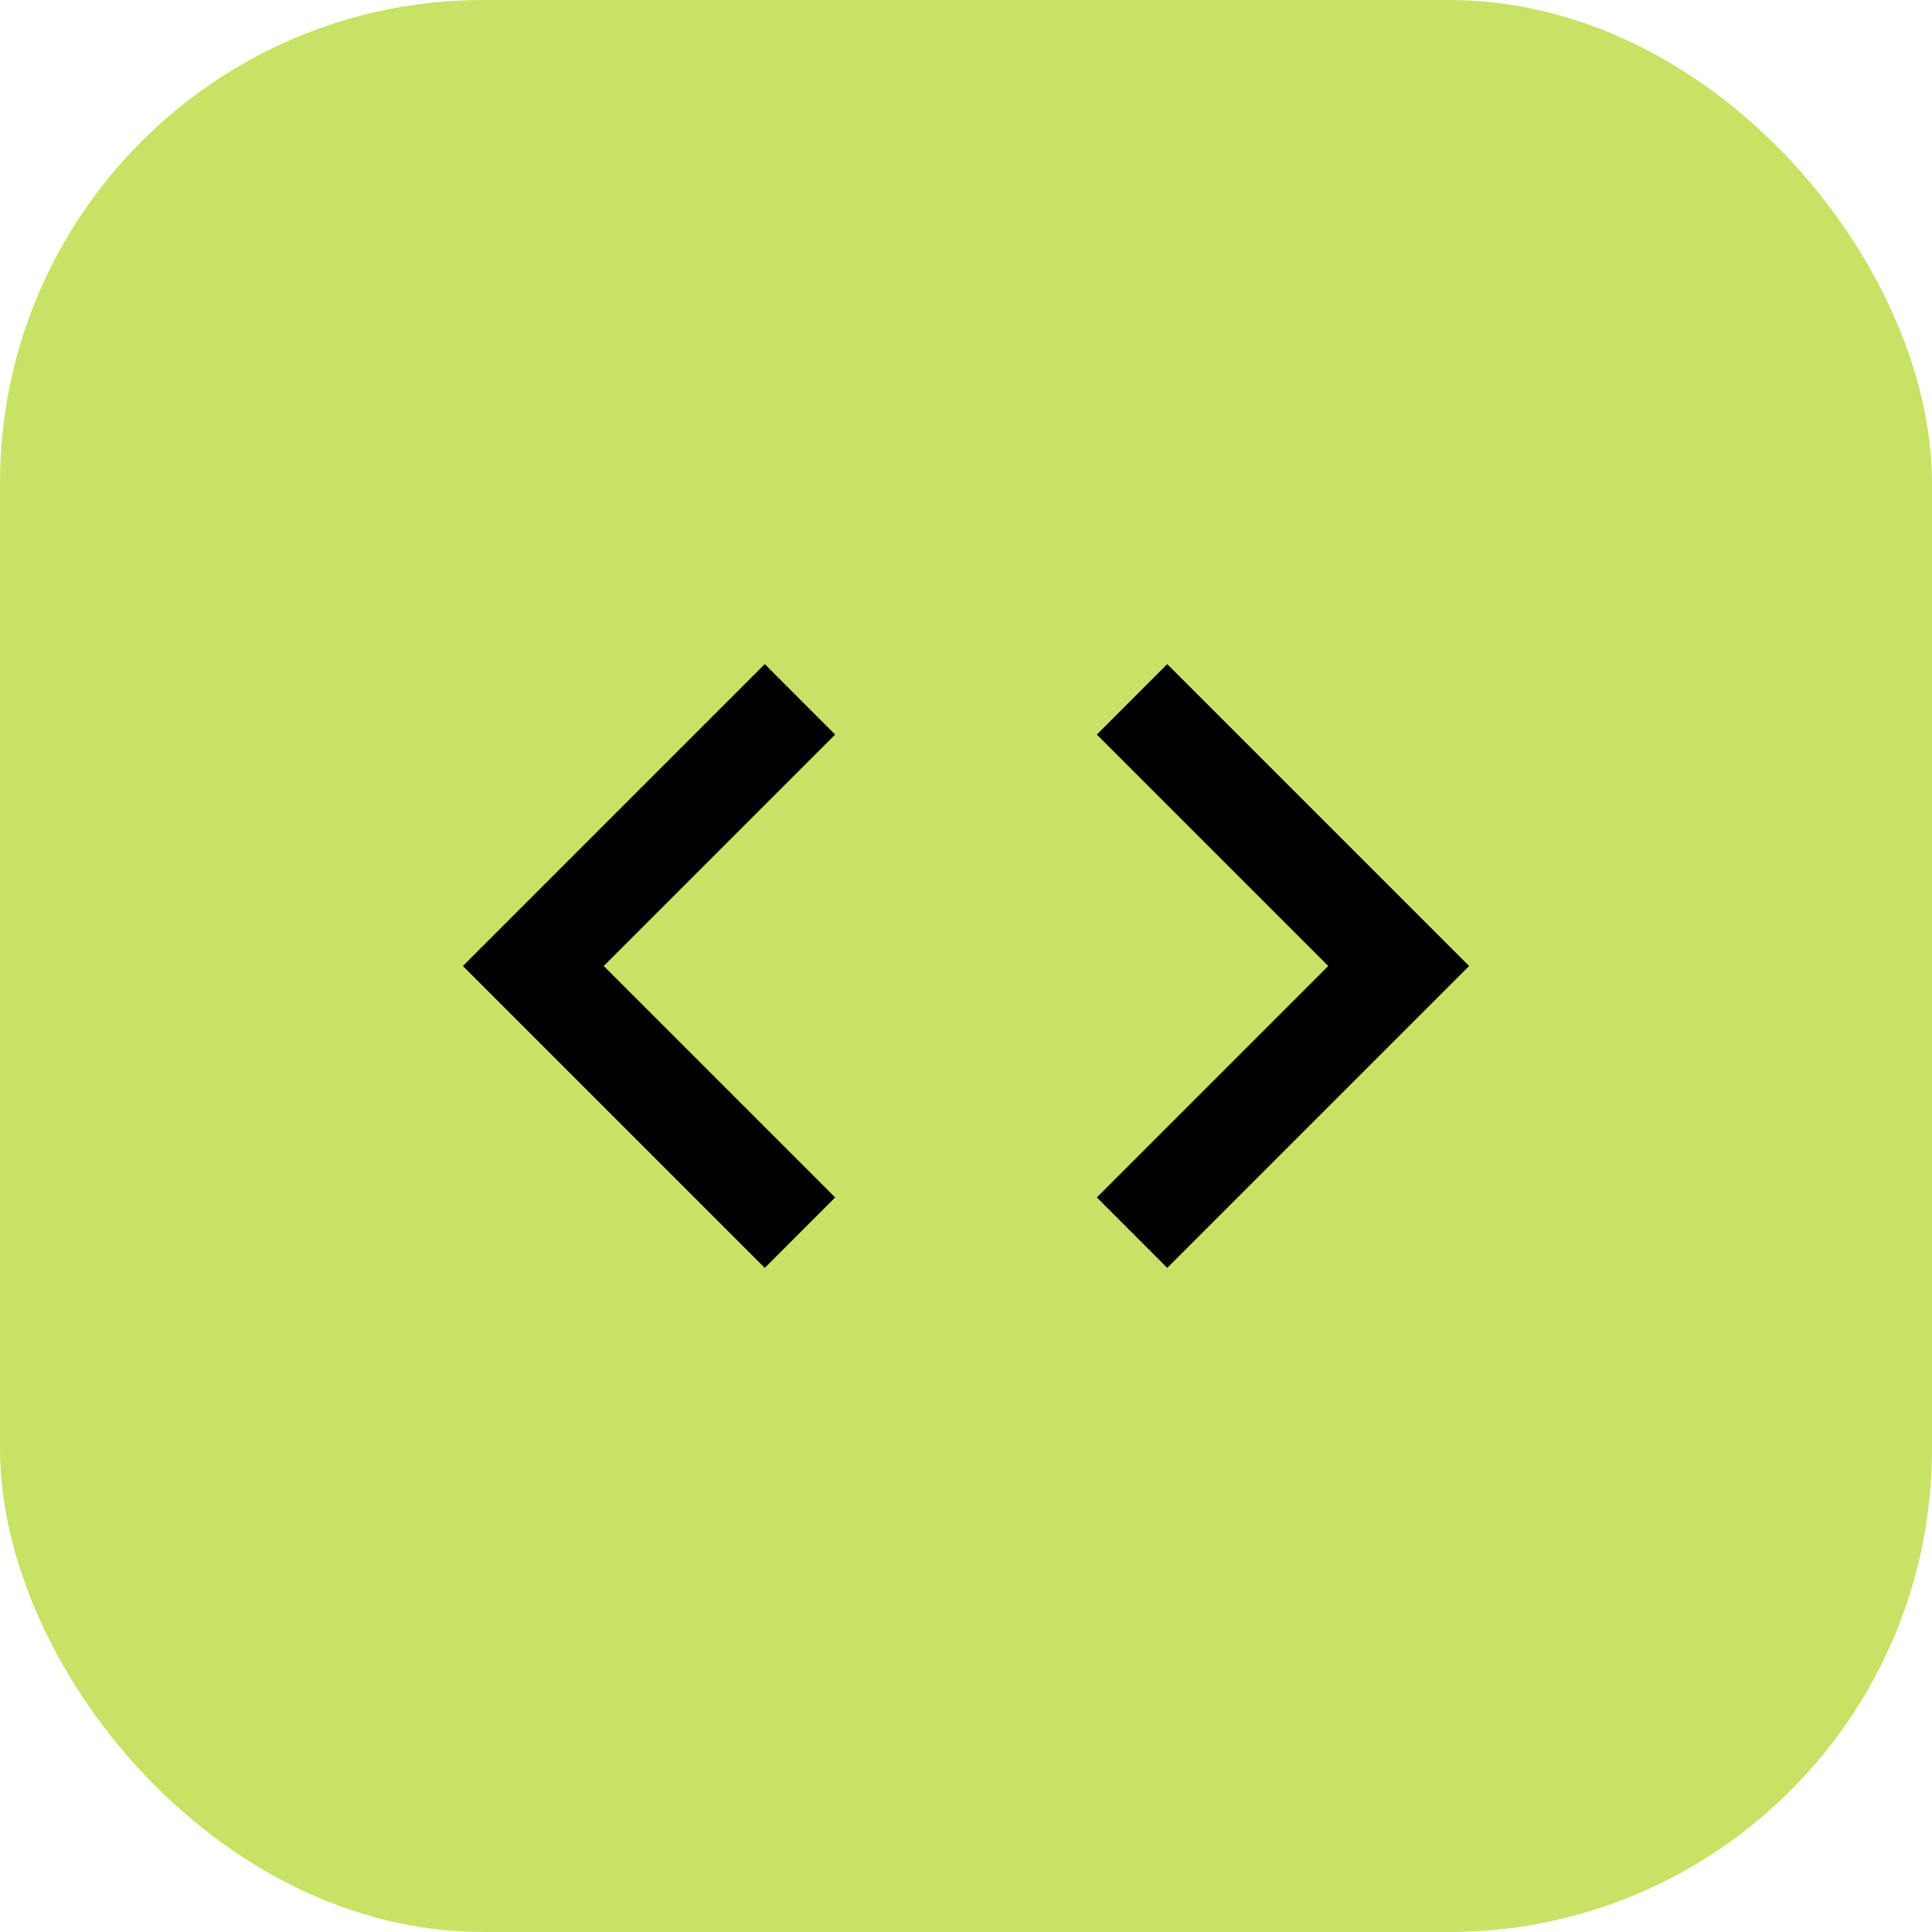
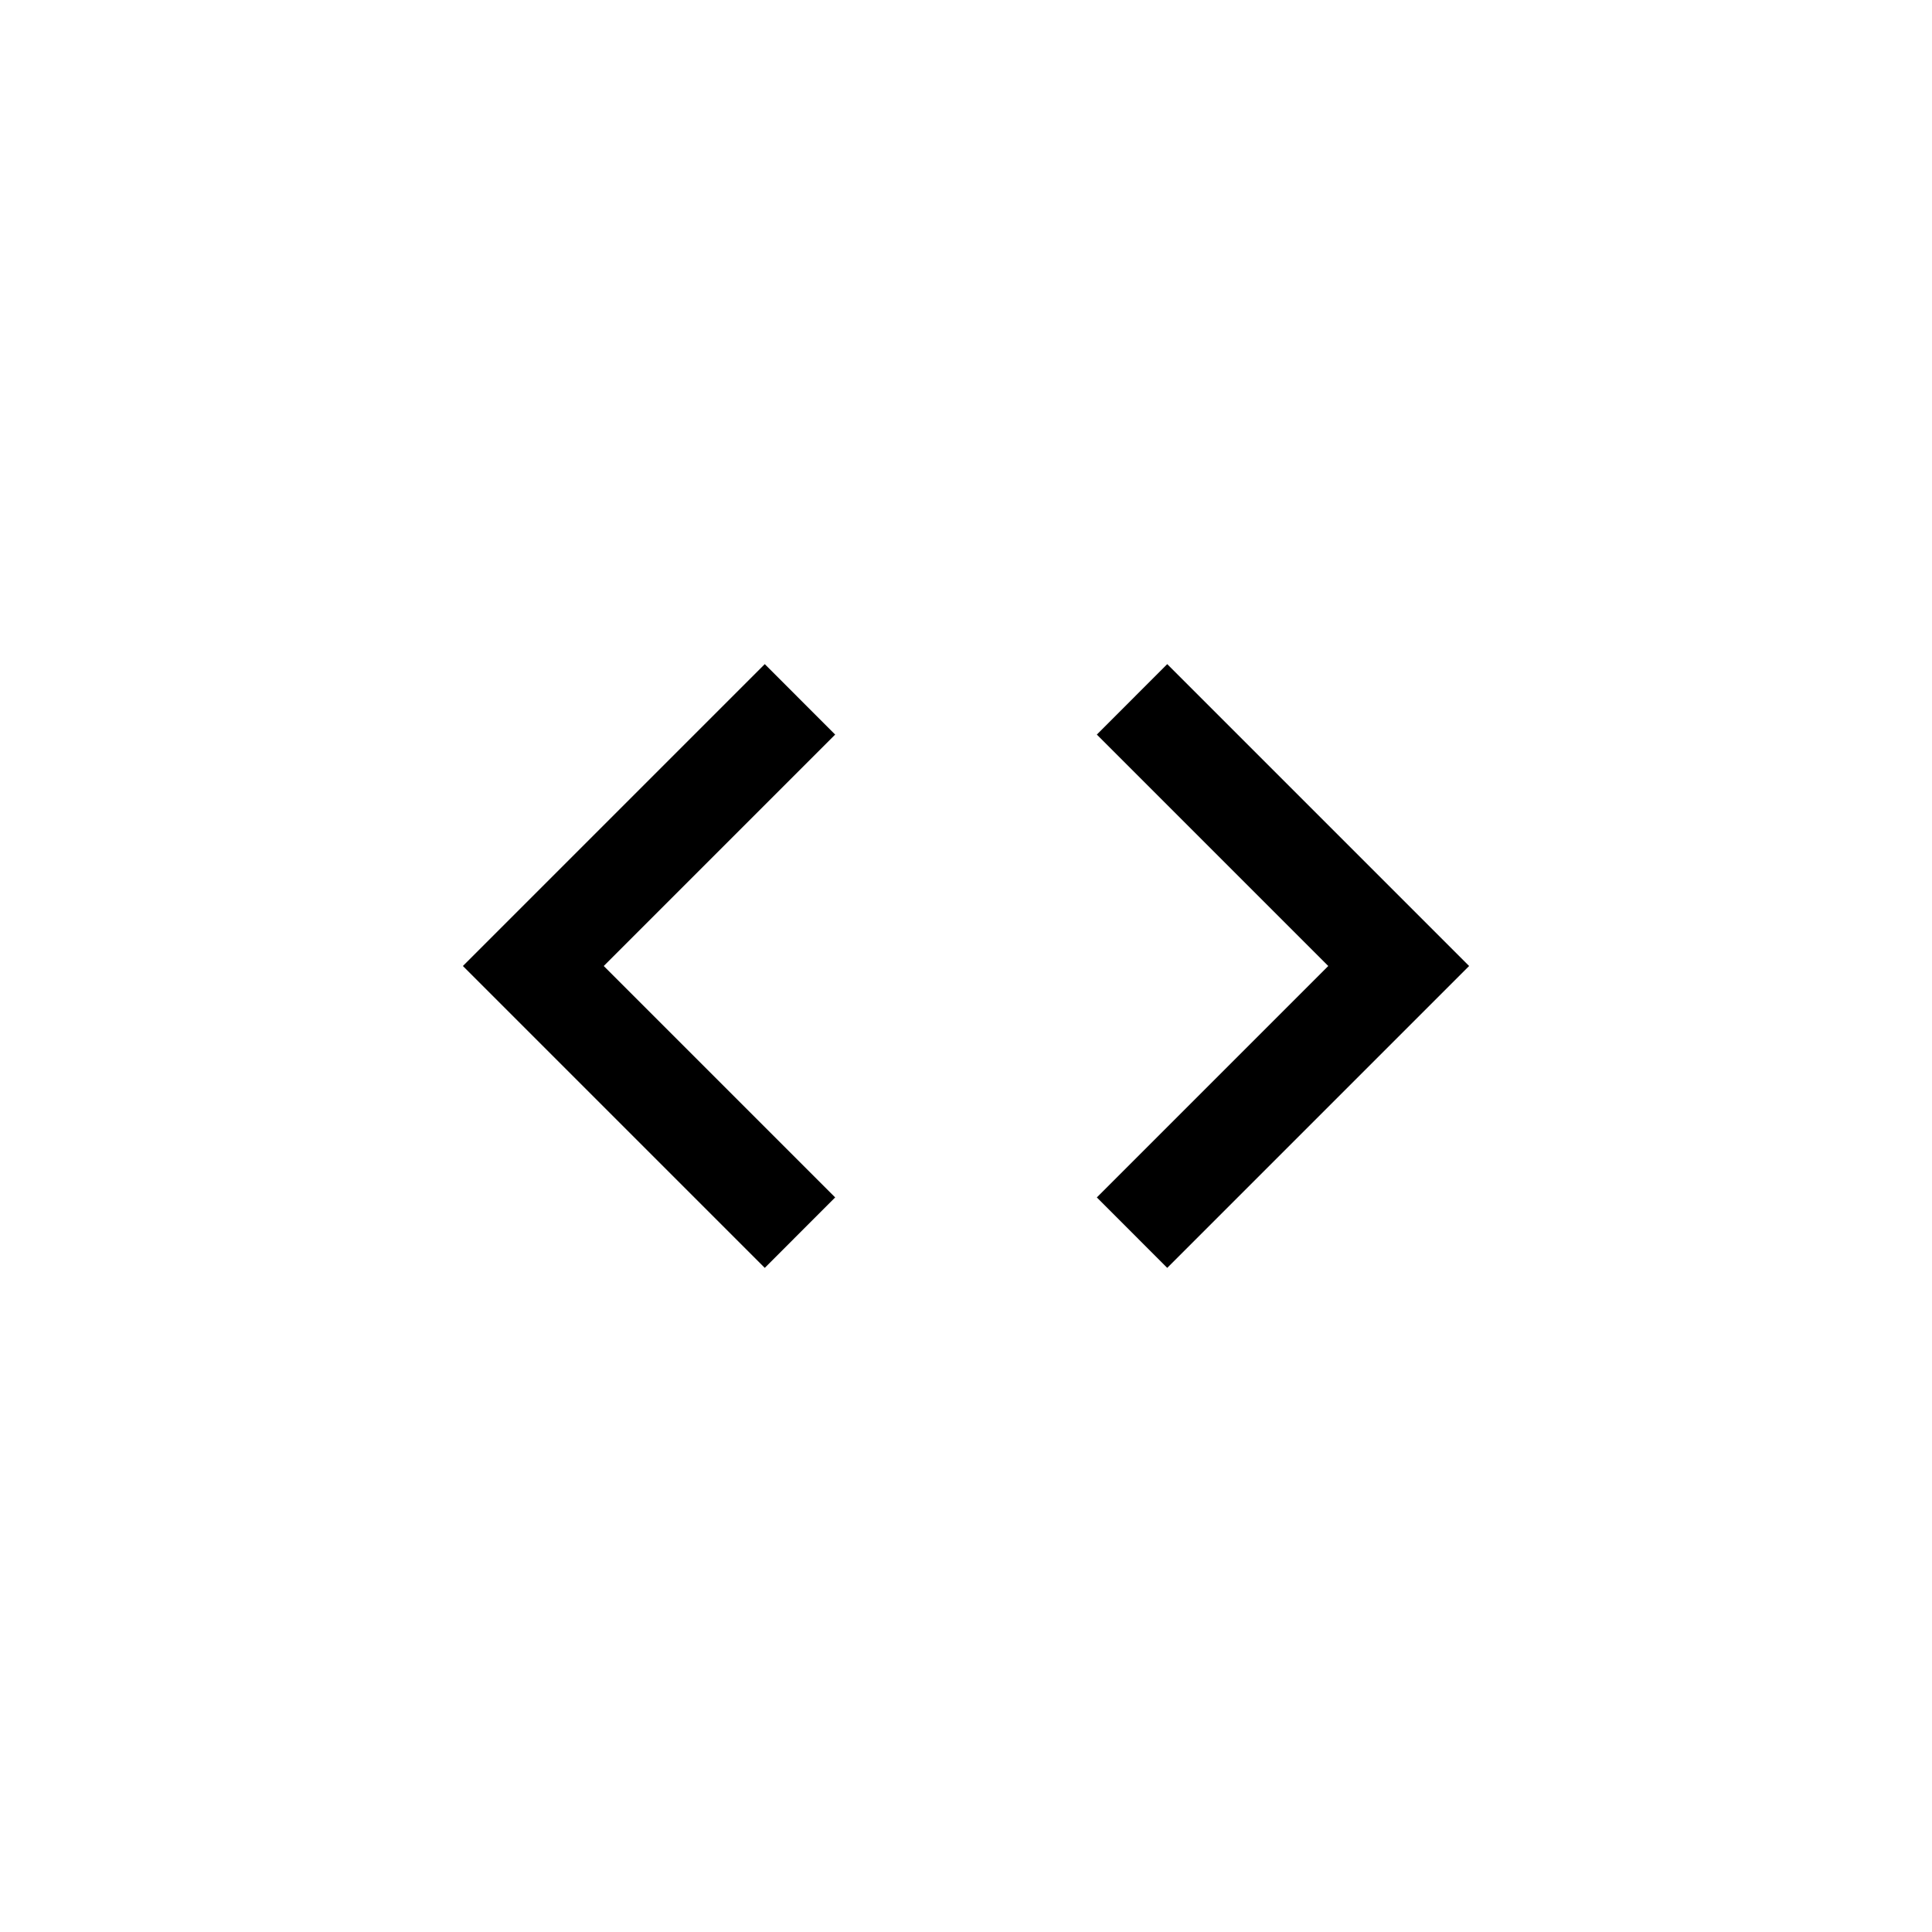
<svg xmlns="http://www.w3.org/2000/svg" width="32" height="32" viewBox="0 0 32 32" fill="none">
-   <rect width="32" height="32" rx="8" fill="#C8E265" />
  <path d="M13.833 19.833L10 16L13.833 12.167L12.667 11L7.667 16L12.667 21L13.833 19.833ZM18.167 19.833L22 16L18.167 12.167L19.333 11L24.333 16L19.333 21L18.167 19.833Z" fill="black" />
</svg>